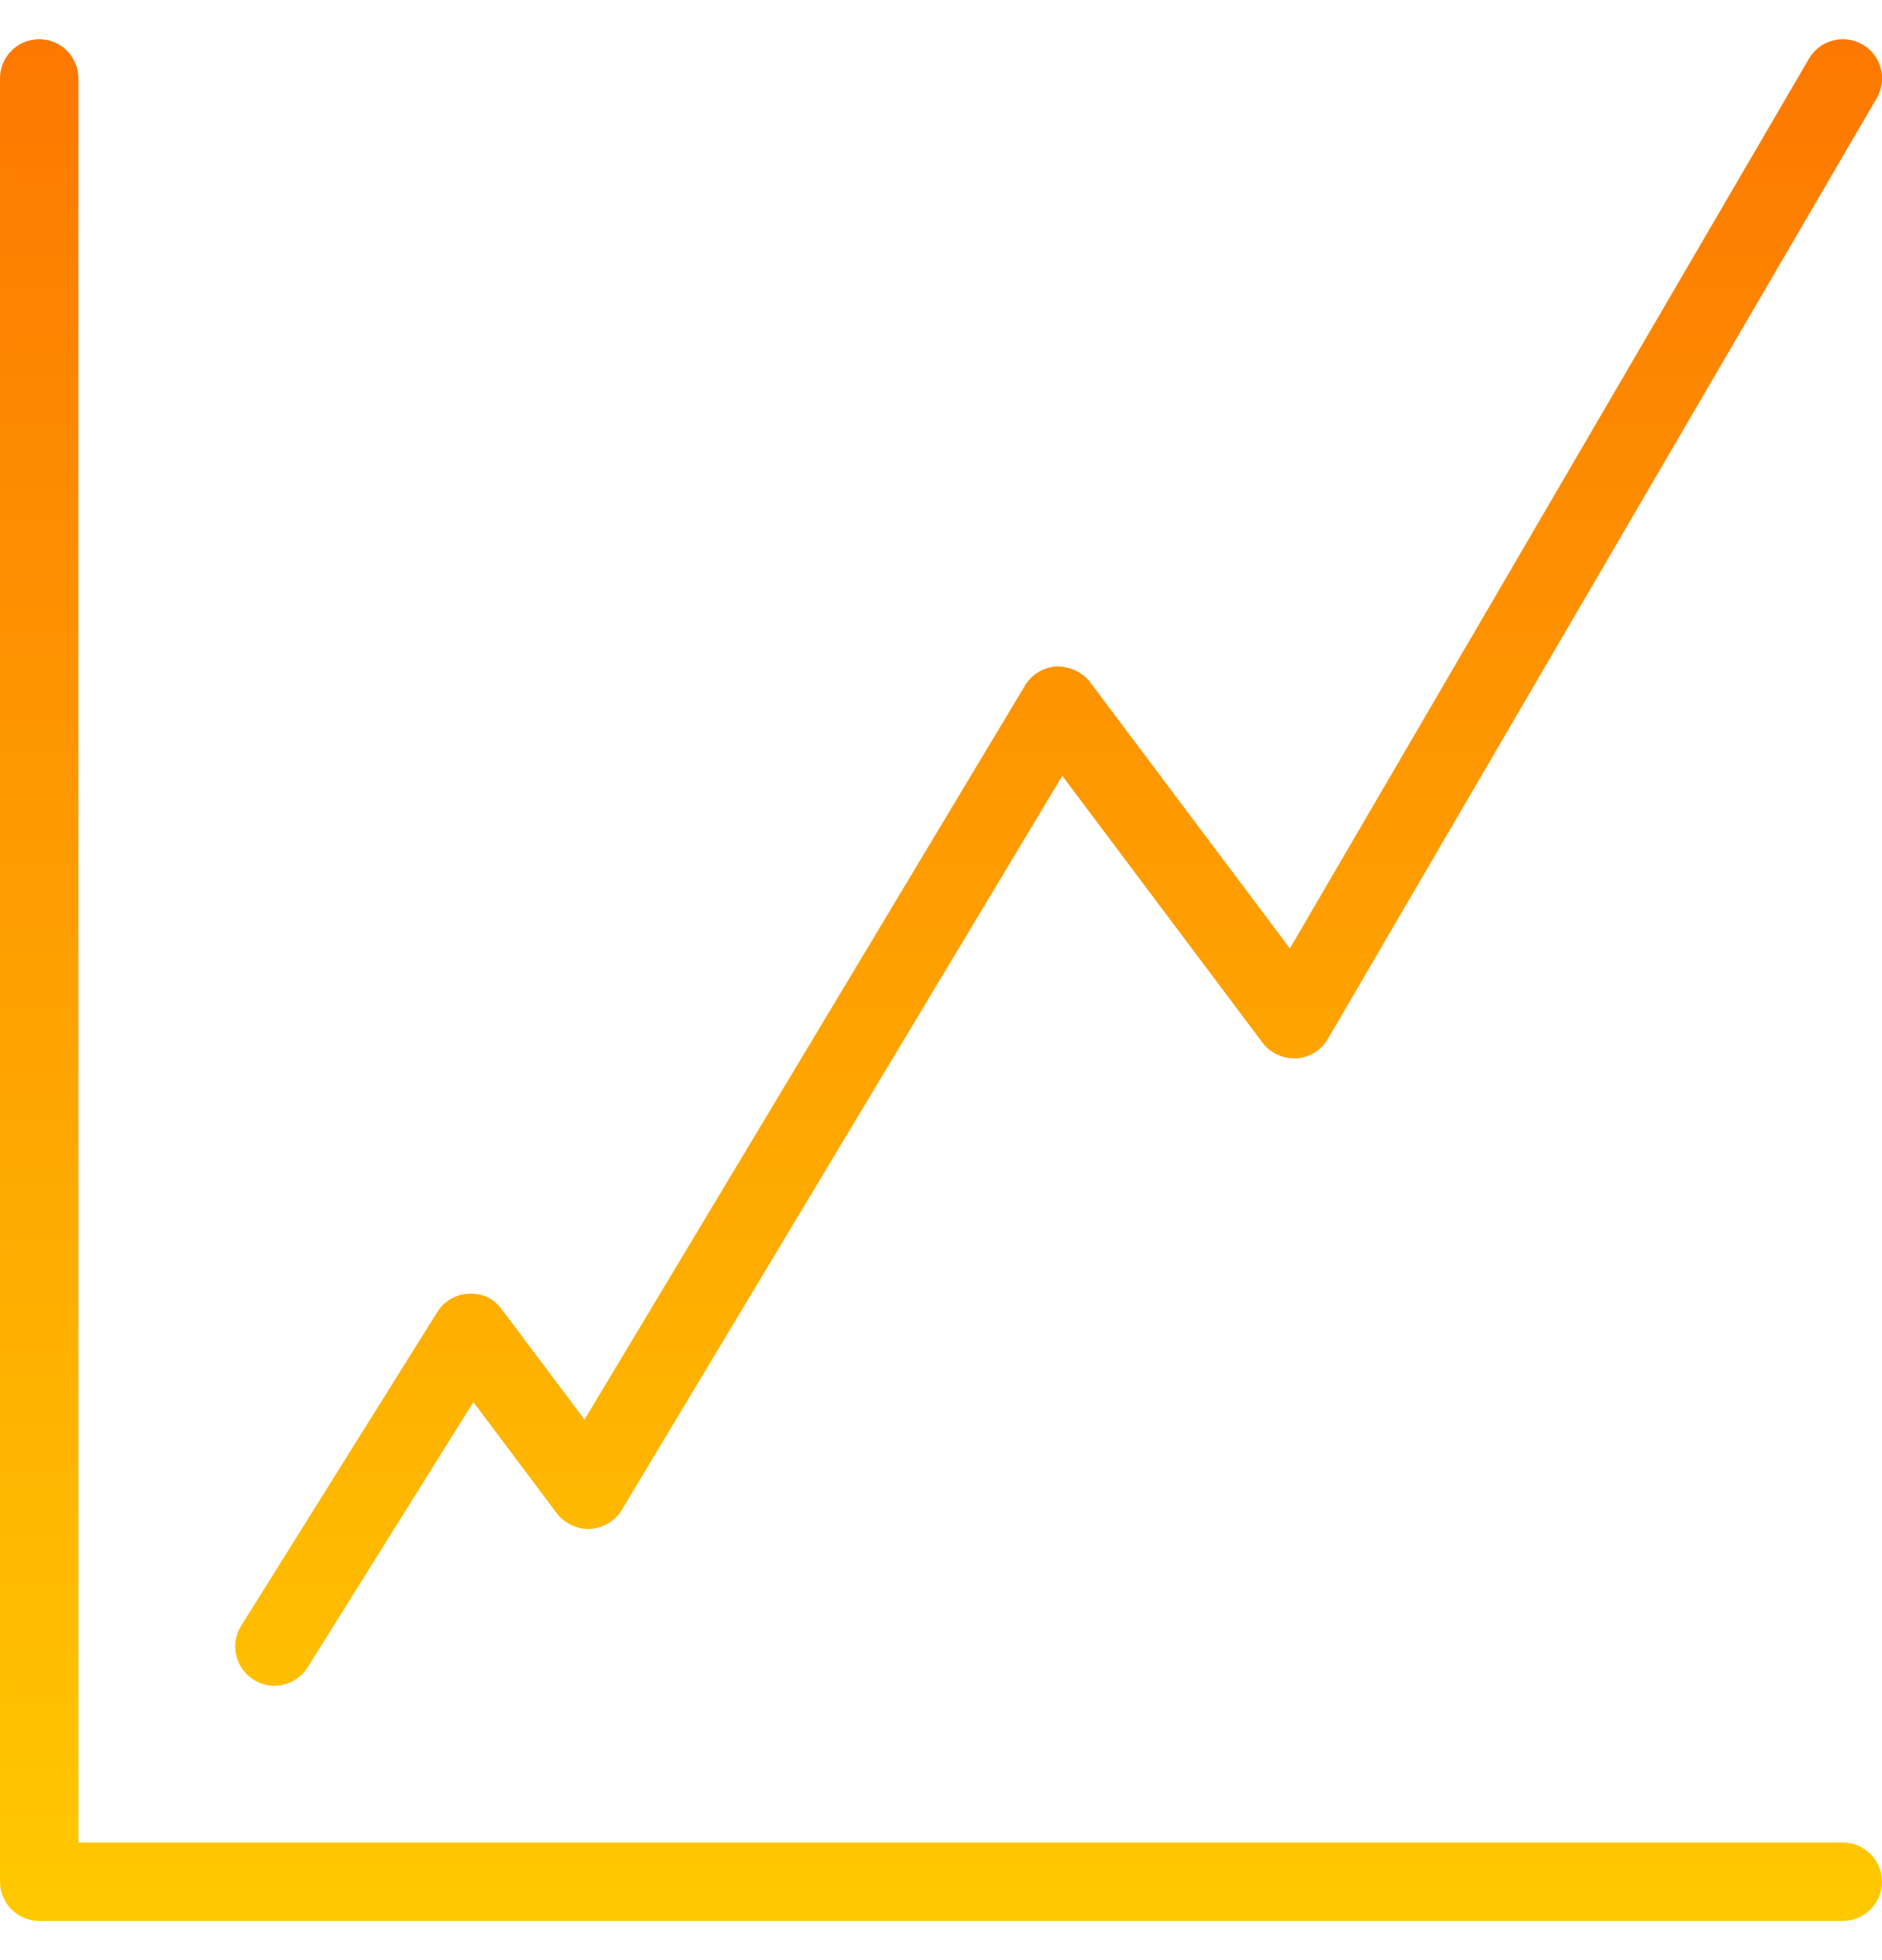
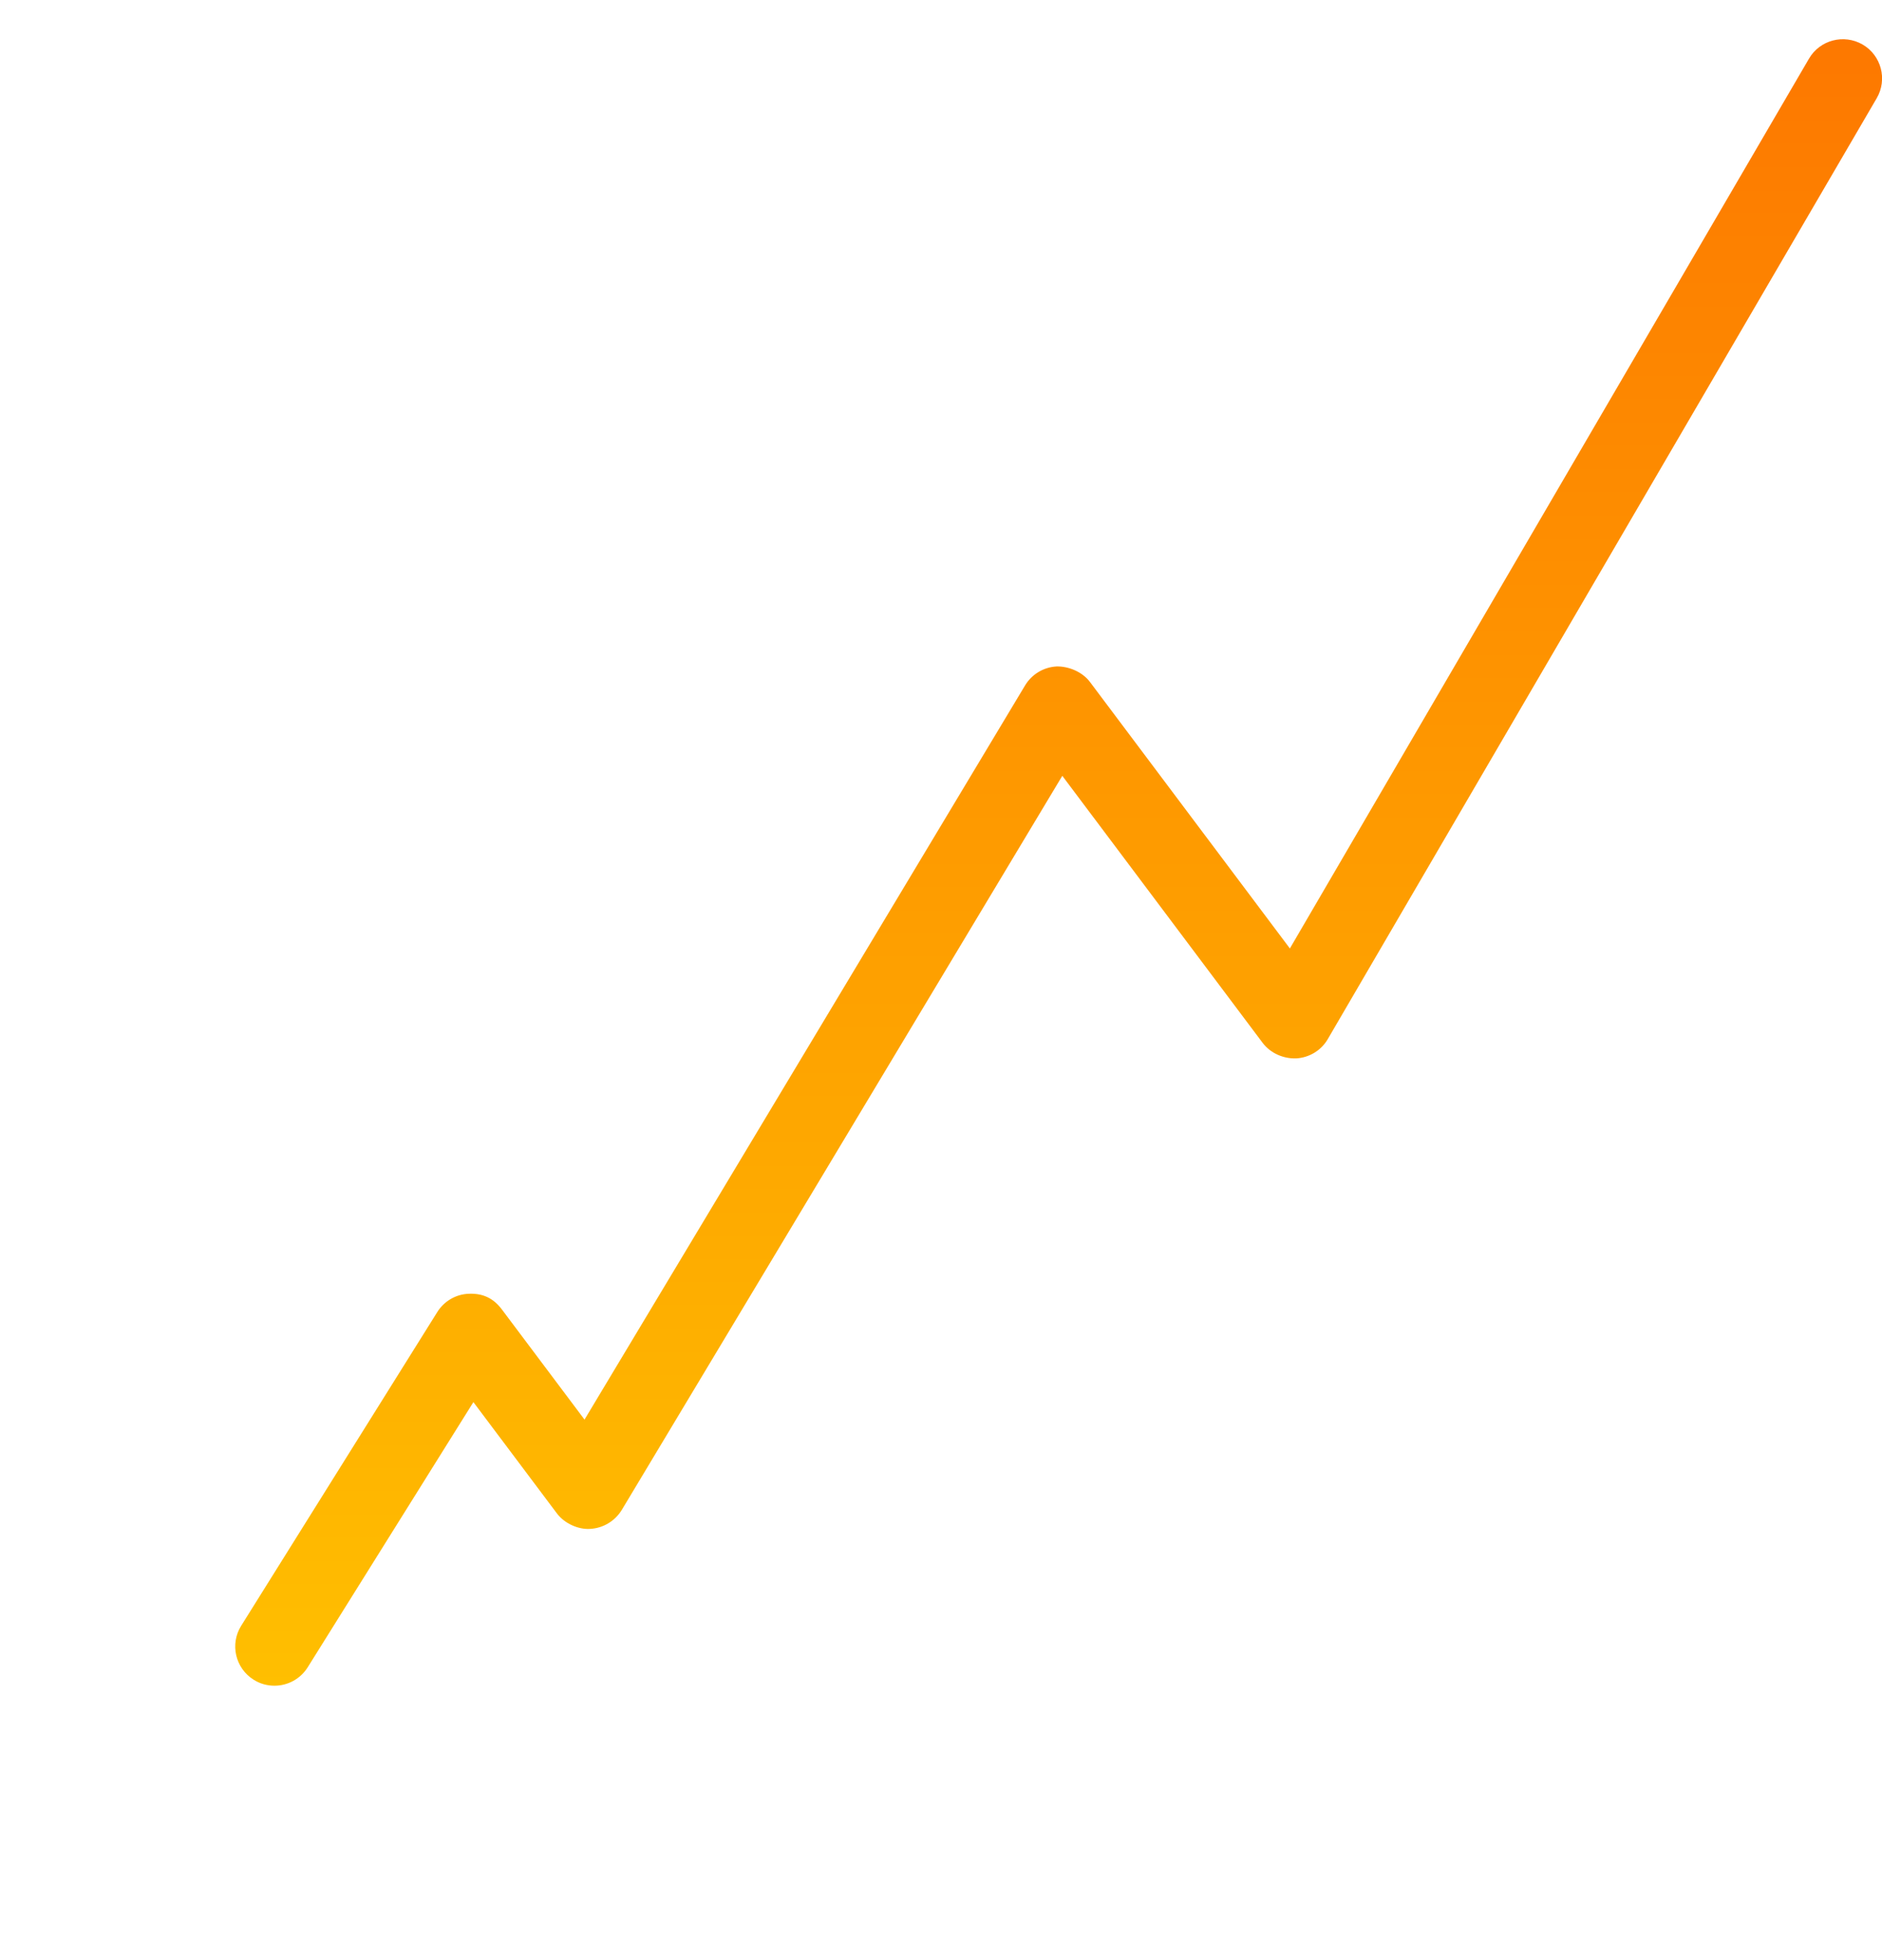
<svg xmlns="http://www.w3.org/2000/svg" fill="none" height="25" viewBox="0 0 24 25" width="24">
  <linearGradient id="paint0_linear_222_1895" gradientUnits="userSpaceOnUse" x1="12.001" x2="12.001" y1=".5" y2="24.5">
    <stop offset="0" stop-color="#fd7800" />
    <stop offset="1" stop-color="#ffc900" />
  </linearGradient>
  <clipPath id="clip0_222_1895">
    <path d="m0 .5h24v24h-24z" />
  </clipPath>
  <g clip-path="url(#clip0_222_1895)" fill="url(#paint0_linear_222_1895)">
-     <path d="m23.5 24.5h-23c-.276 0-.5-.224-.5-.5v-23c0-.276.224-.5.5-.5s.5.224.5.5v22.5h22.5c.276 0 .5.224.5.5s-.224.5-.5.5z" />
    <path d="m3.5 21.5c-.091 0-.183-.024-.265-.076-.234-.146-.306-.455-.159-.689l2.5-4c.087-.14.238-.228.402-.234.193-.008.323.068.422.2l1.054 1.405 5.617-9.362c.086-.144.237-.235.404-.244.149-.003.326.066.426.2l2.548 3.397 6.62-11.349c.139-.239.445-.318.684-.18.238.139.319.445.18.684l-7 12c-.084.145-.235.237-.402.247-.162.006-.329-.064-.43-.199l-2.554-3.405-5.617 9.362c-.087.143-.238.234-.405.243-.145.01-.326-.066-.425-.2l-1.063-1.417-2.113 3.382c-.095.152-.258.235-.424.235z" />
  </g>
</svg>